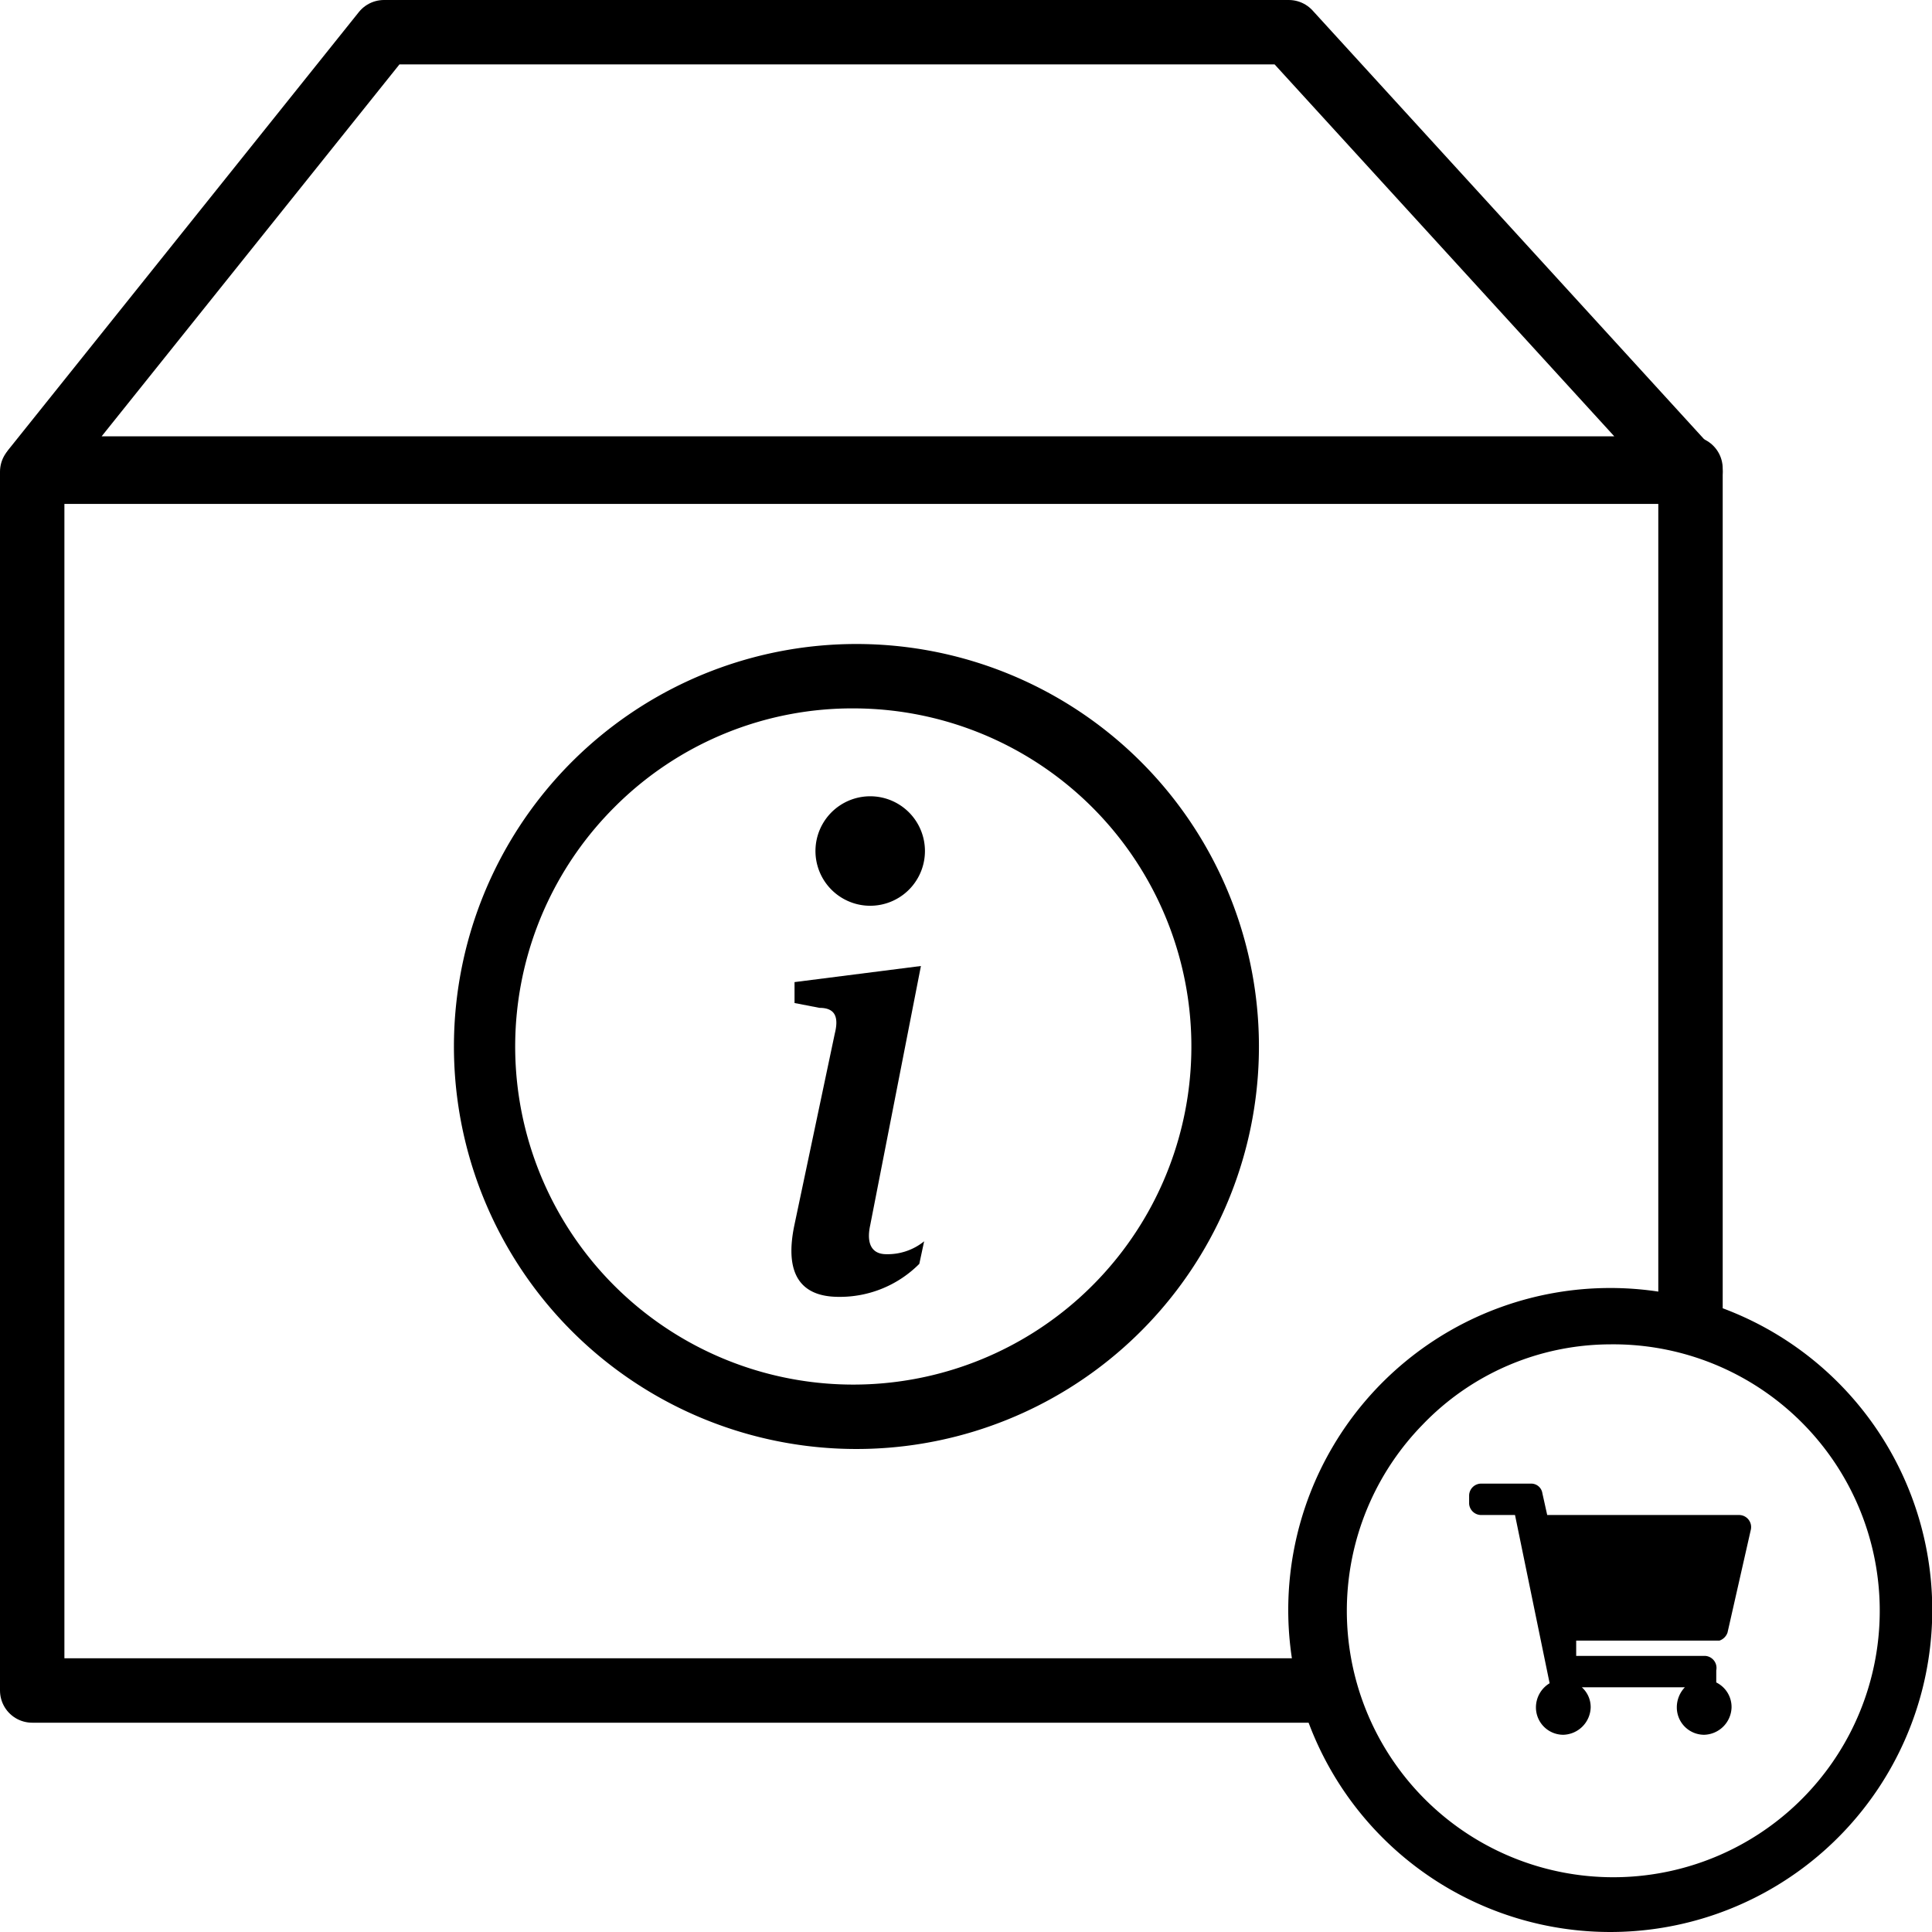
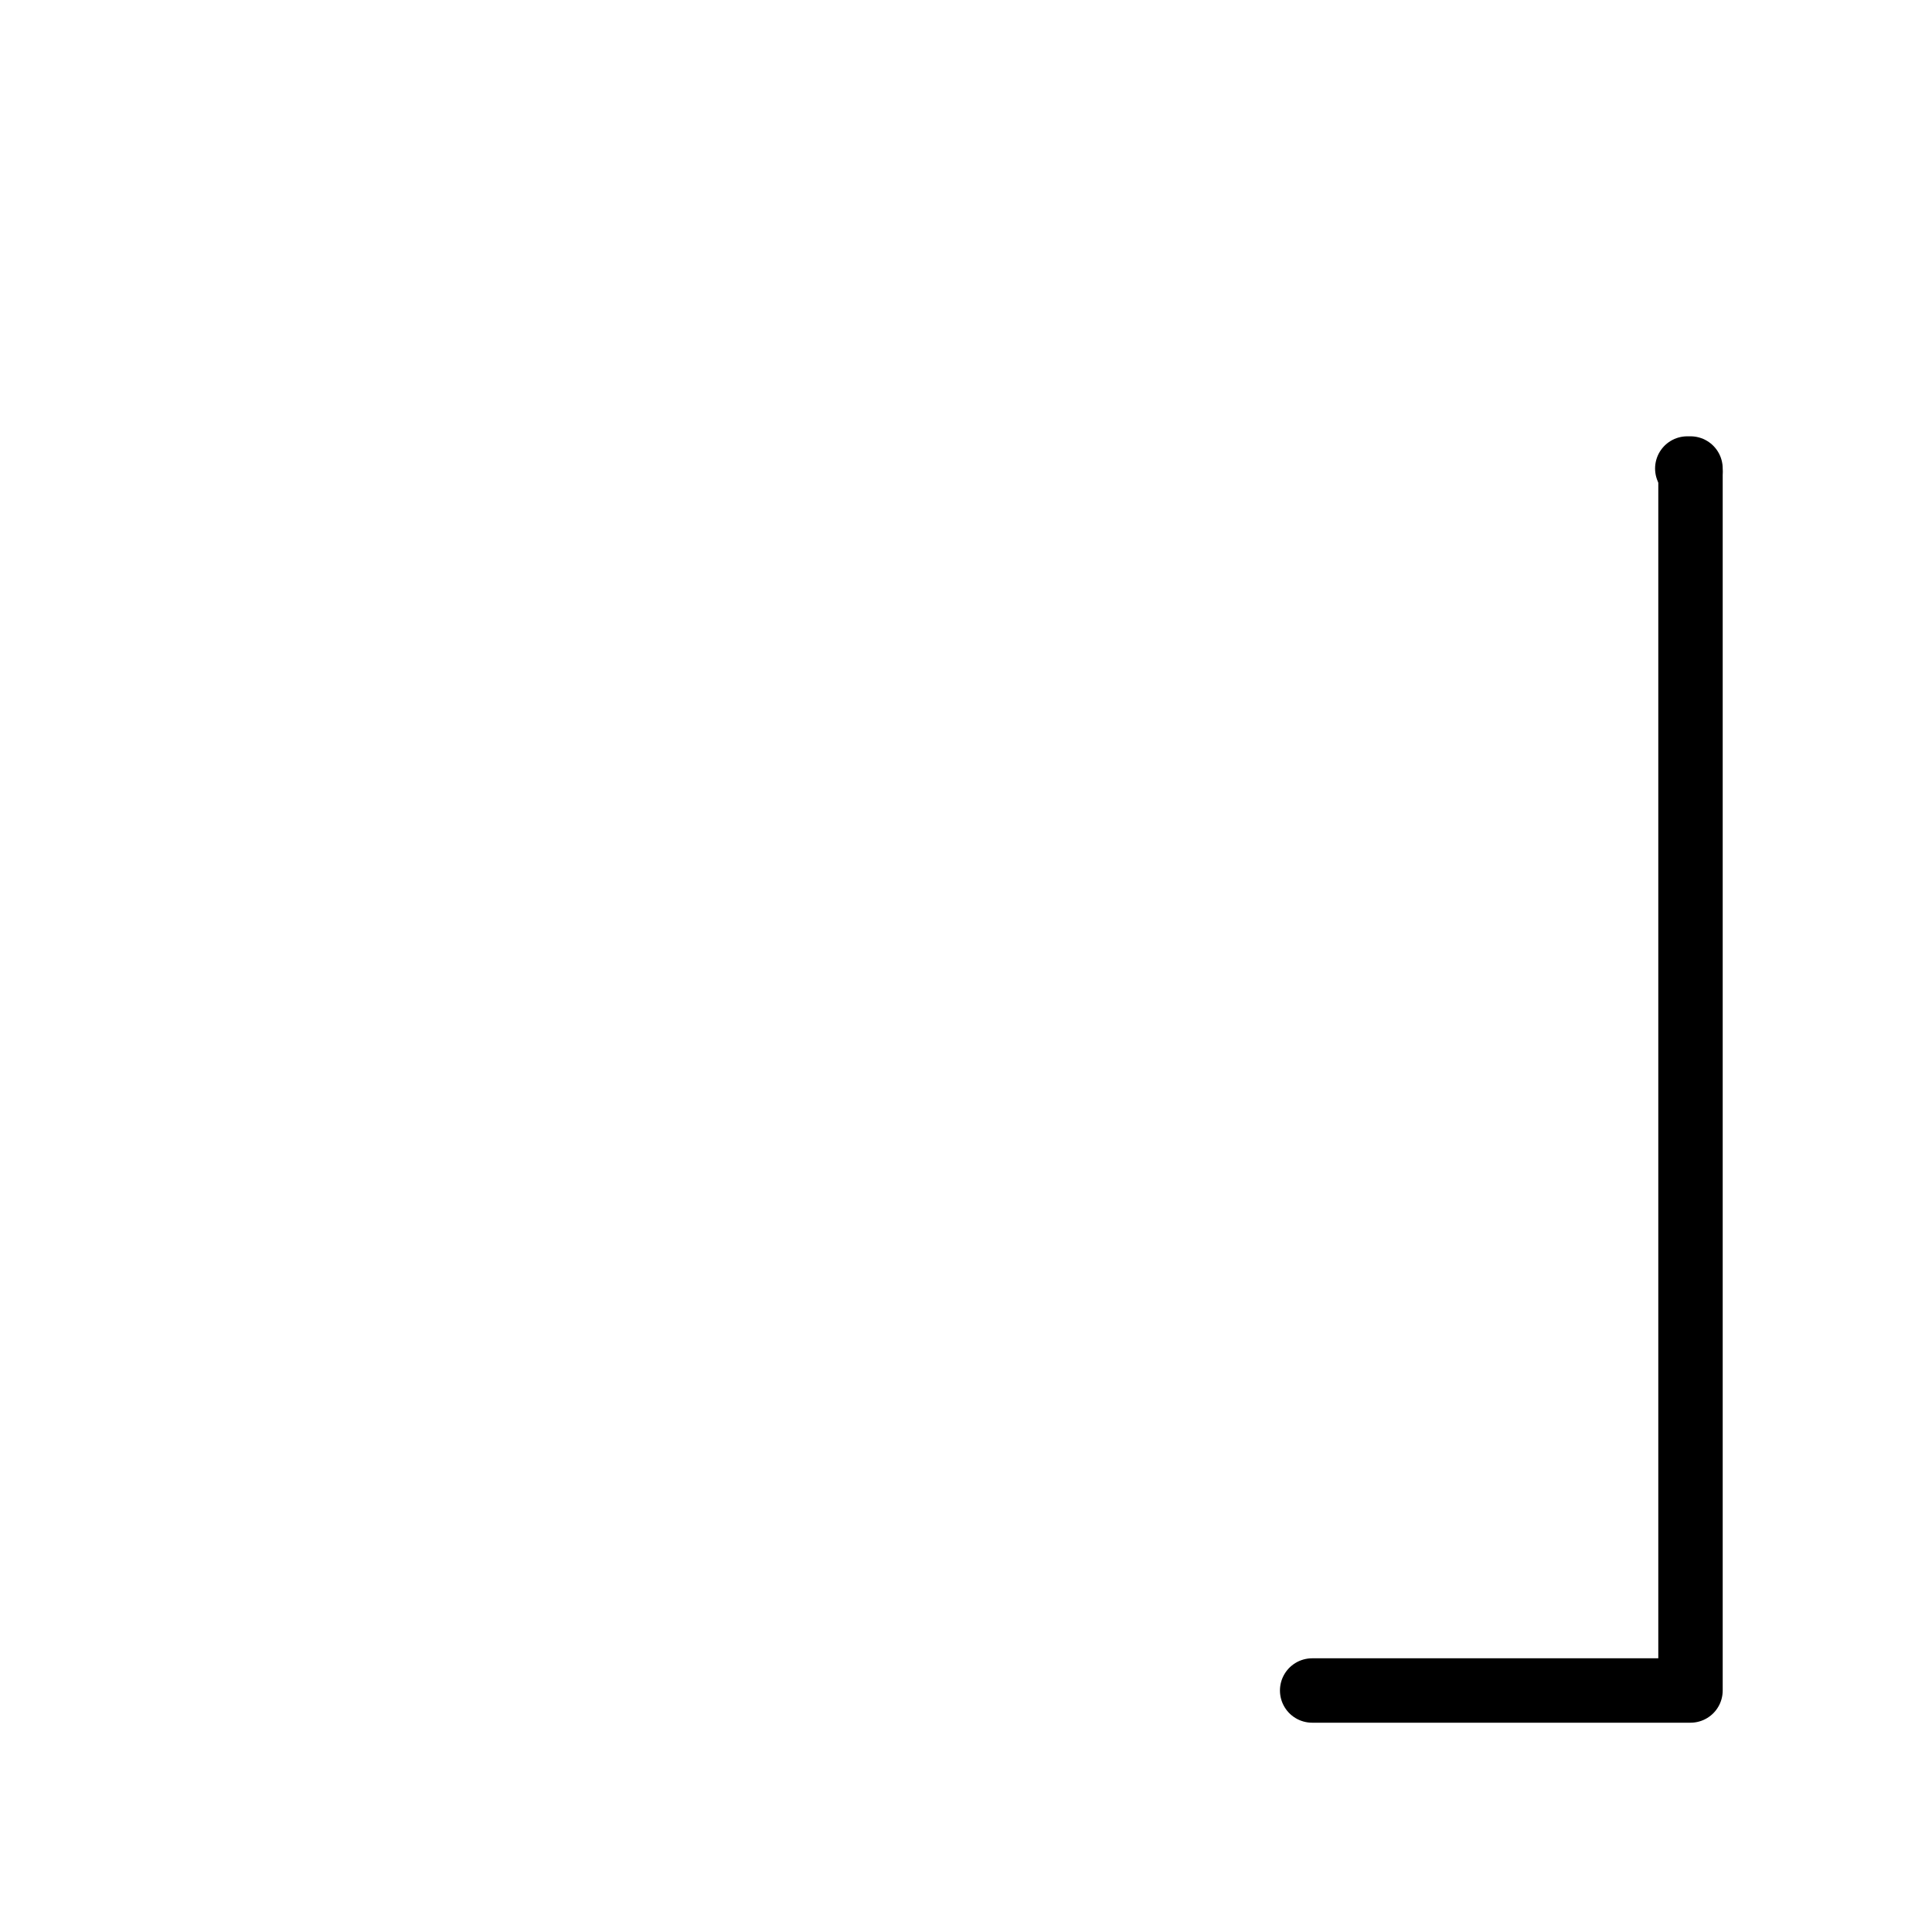
<svg xmlns="http://www.w3.org/2000/svg" id="magnitude-icon" viewBox="0 0 24 24">
  <defs>
    <style>.cls-1{fill:none;stroke:#000;stroke-linecap:round;stroke-linejoin:round;stroke-width:0.8px;}</style>
  </defs>
  <polygon class="cls-1" points="21 5.82 20.96 5.82 21 5.86 21 5.82" />
-   <path class="cls-1" d="M21,16.3V5.86H.4V21H16.3" />
-   <polygon class="cls-1" points="16.01 0.4 4.77 0.4 0.43 5.82 20.96 5.82 16.01 0.4" />
-   <path d="M10.63,8.8a4.2,4.2,0,1,1-3,1.23,4.17,4.17,0,0,1,3-1.23m0-.8a5,5,0,1,0,3.54,1.46A5,5,0,0,0,10.63,8Z" />
-   <path d="M11.44,12l-1.57.2,0,.26.31.06c.2,0,.24.12.19.32l-.5,2.37c-.13.61.07.9.55.9a1.39,1.39,0,0,0,1-.41l.06-.28a.72.72,0,0,1-.47.16c-.18,0-.25-.13-.2-.36Zm.05-1.43a.68.68,0,1,1-.2-.48A.68.68,0,0,1,11.49,10.57Z" />
-   <path d="M20,16.7a3.31,3.31,0,1,1-2.33,1,3.24,3.24,0,0,1,2.33-1m0-.7a4,4,0,1,0,2.83,1.17A4,4,0,0,0,20,16Z" />
-   <path d="M21.46,20.28,21.75,19a.15.15,0,0,0-.15-.18H19.22l-.06-.27a.14.14,0,0,0-.14-.12H18.4a.15.15,0,0,0-.15.15v.1a.15.15,0,0,0,.15.14h.42l.43,2.09a.35.35,0,0,0-.17.3.34.34,0,0,0,.34.34.35.35,0,0,0,.34-.34.33.33,0,0,0-.11-.25h1.28a.36.36,0,0,0-.1.25.34.34,0,0,0,.34.34.35.35,0,0,0,.34-.34.34.34,0,0,0-.19-.31l0-.15a.15.15,0,0,0-.14-.18H19.58l0-.19h1.78A.16.16,0,0,0,21.46,20.28Z" />
+   <path class="cls-1" d="M21,16.3V5.86V21H16.3" />
</svg>